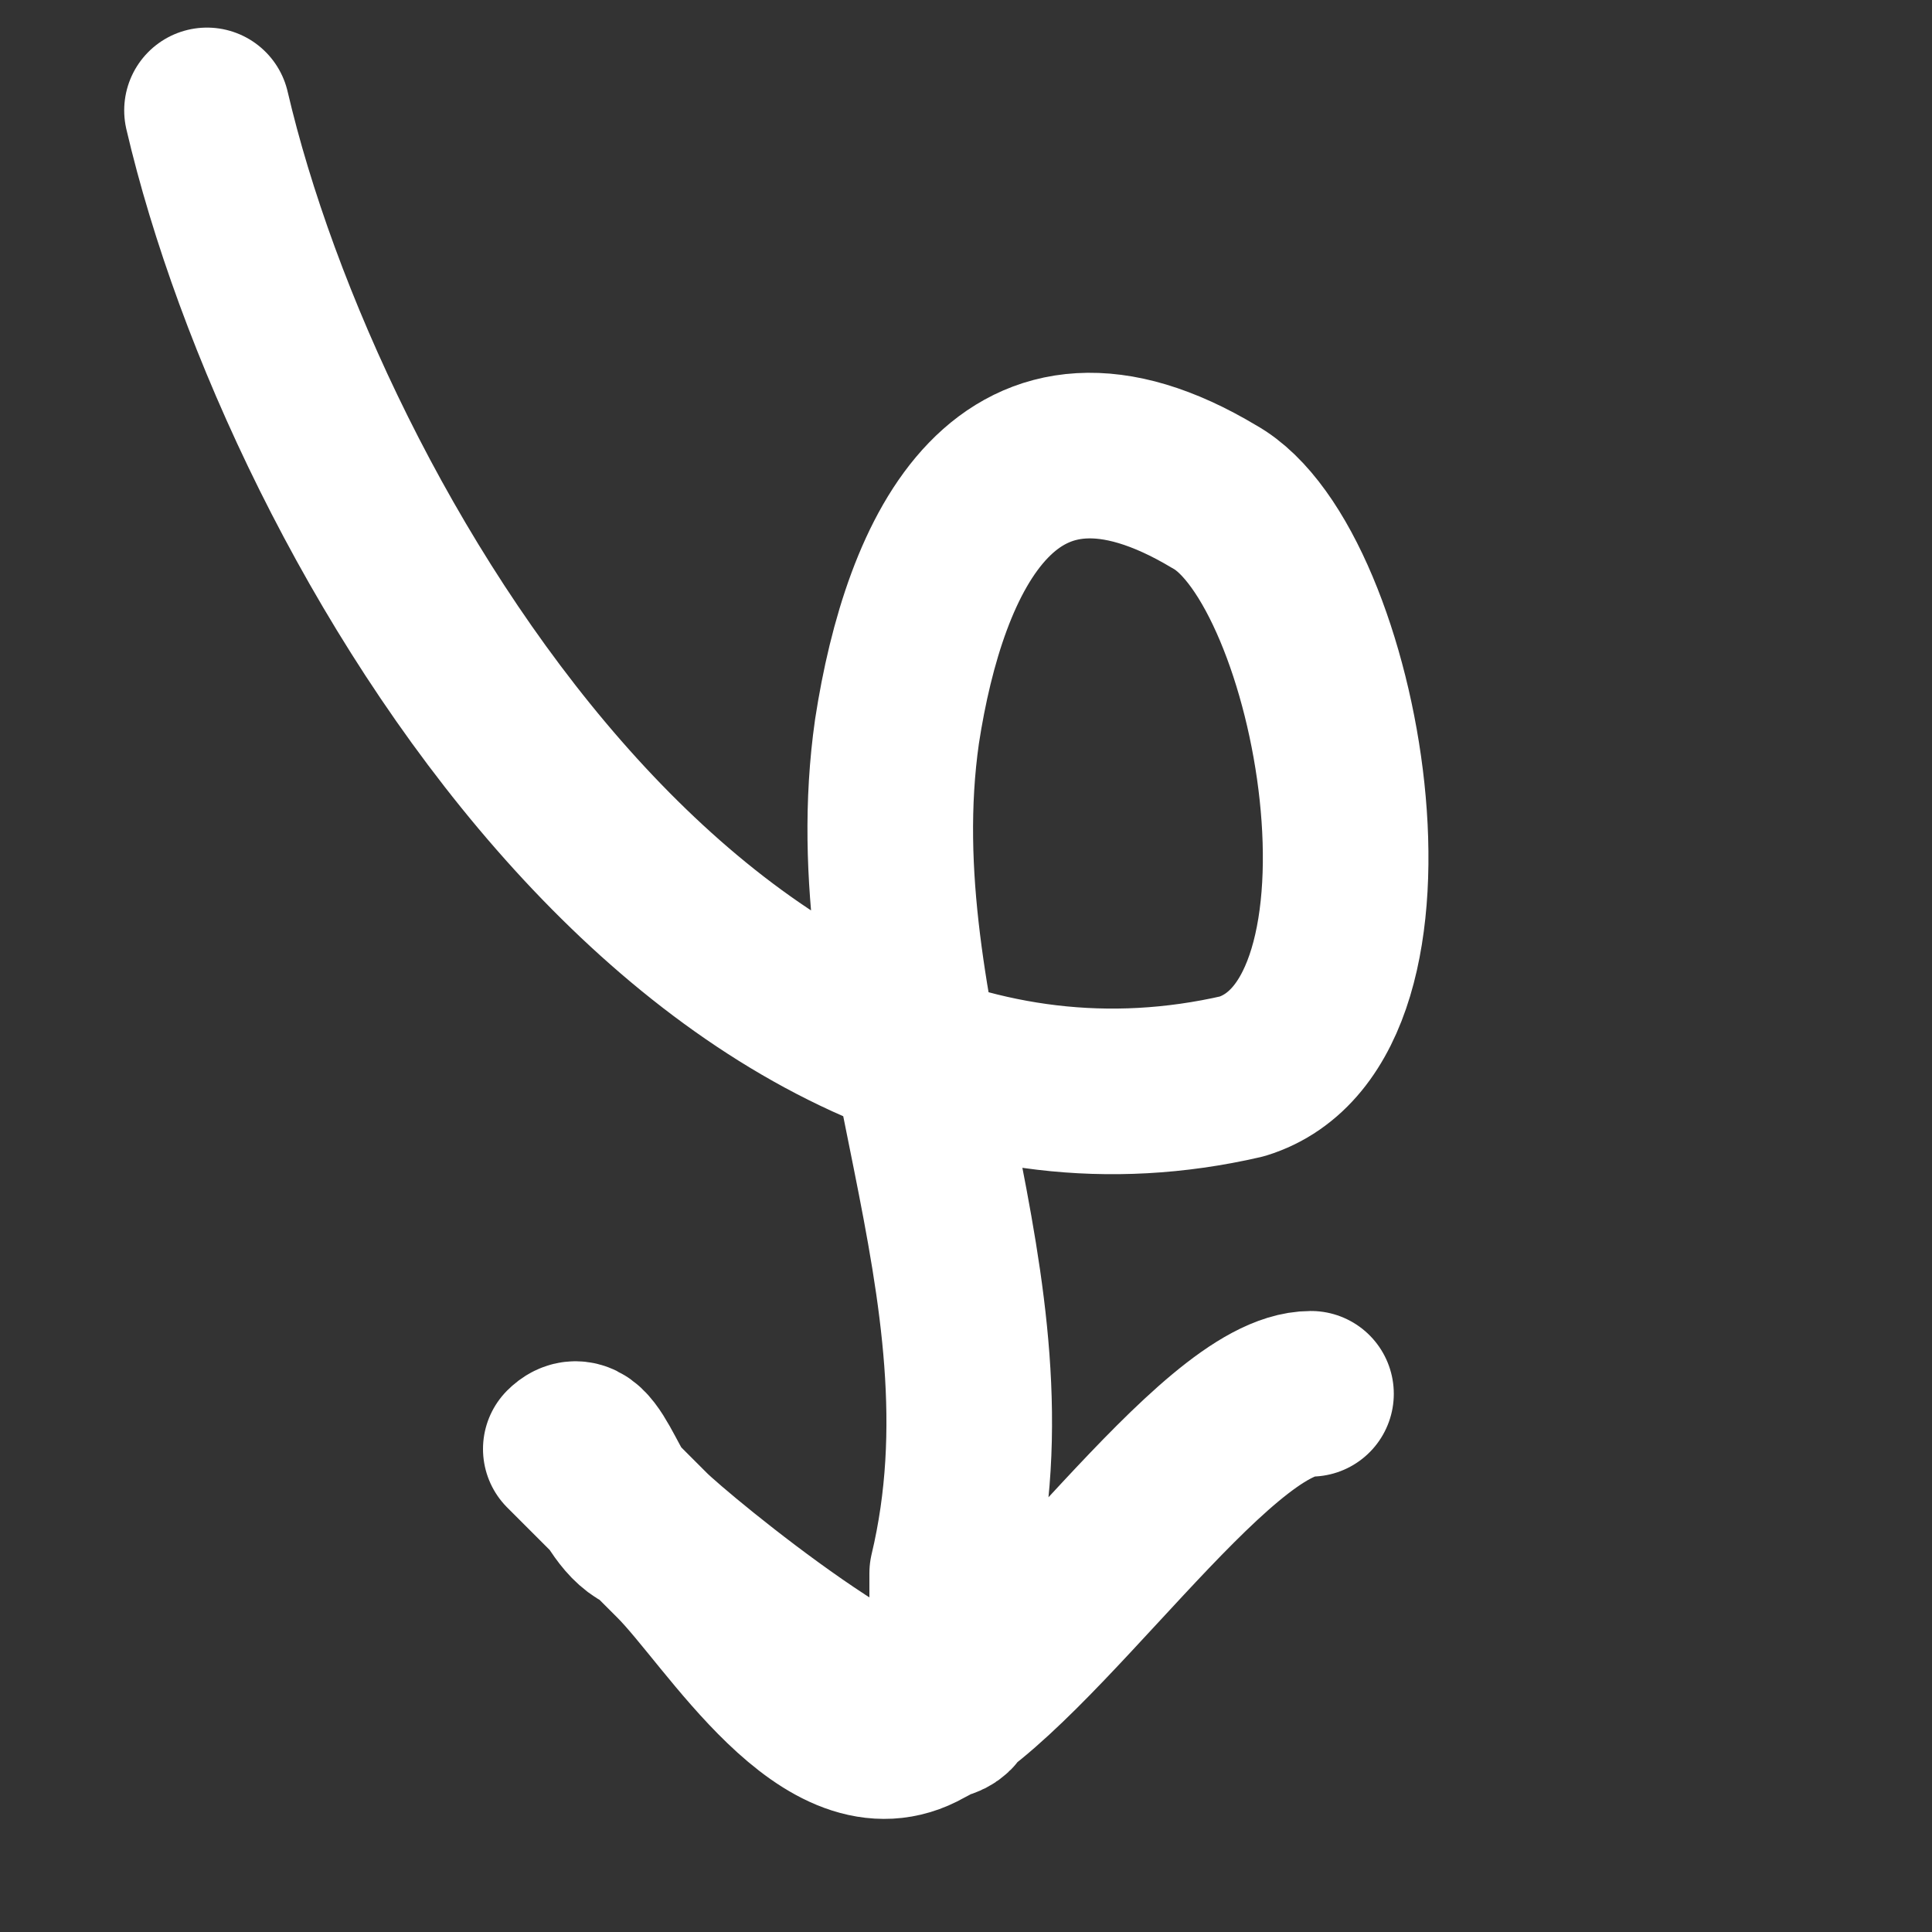
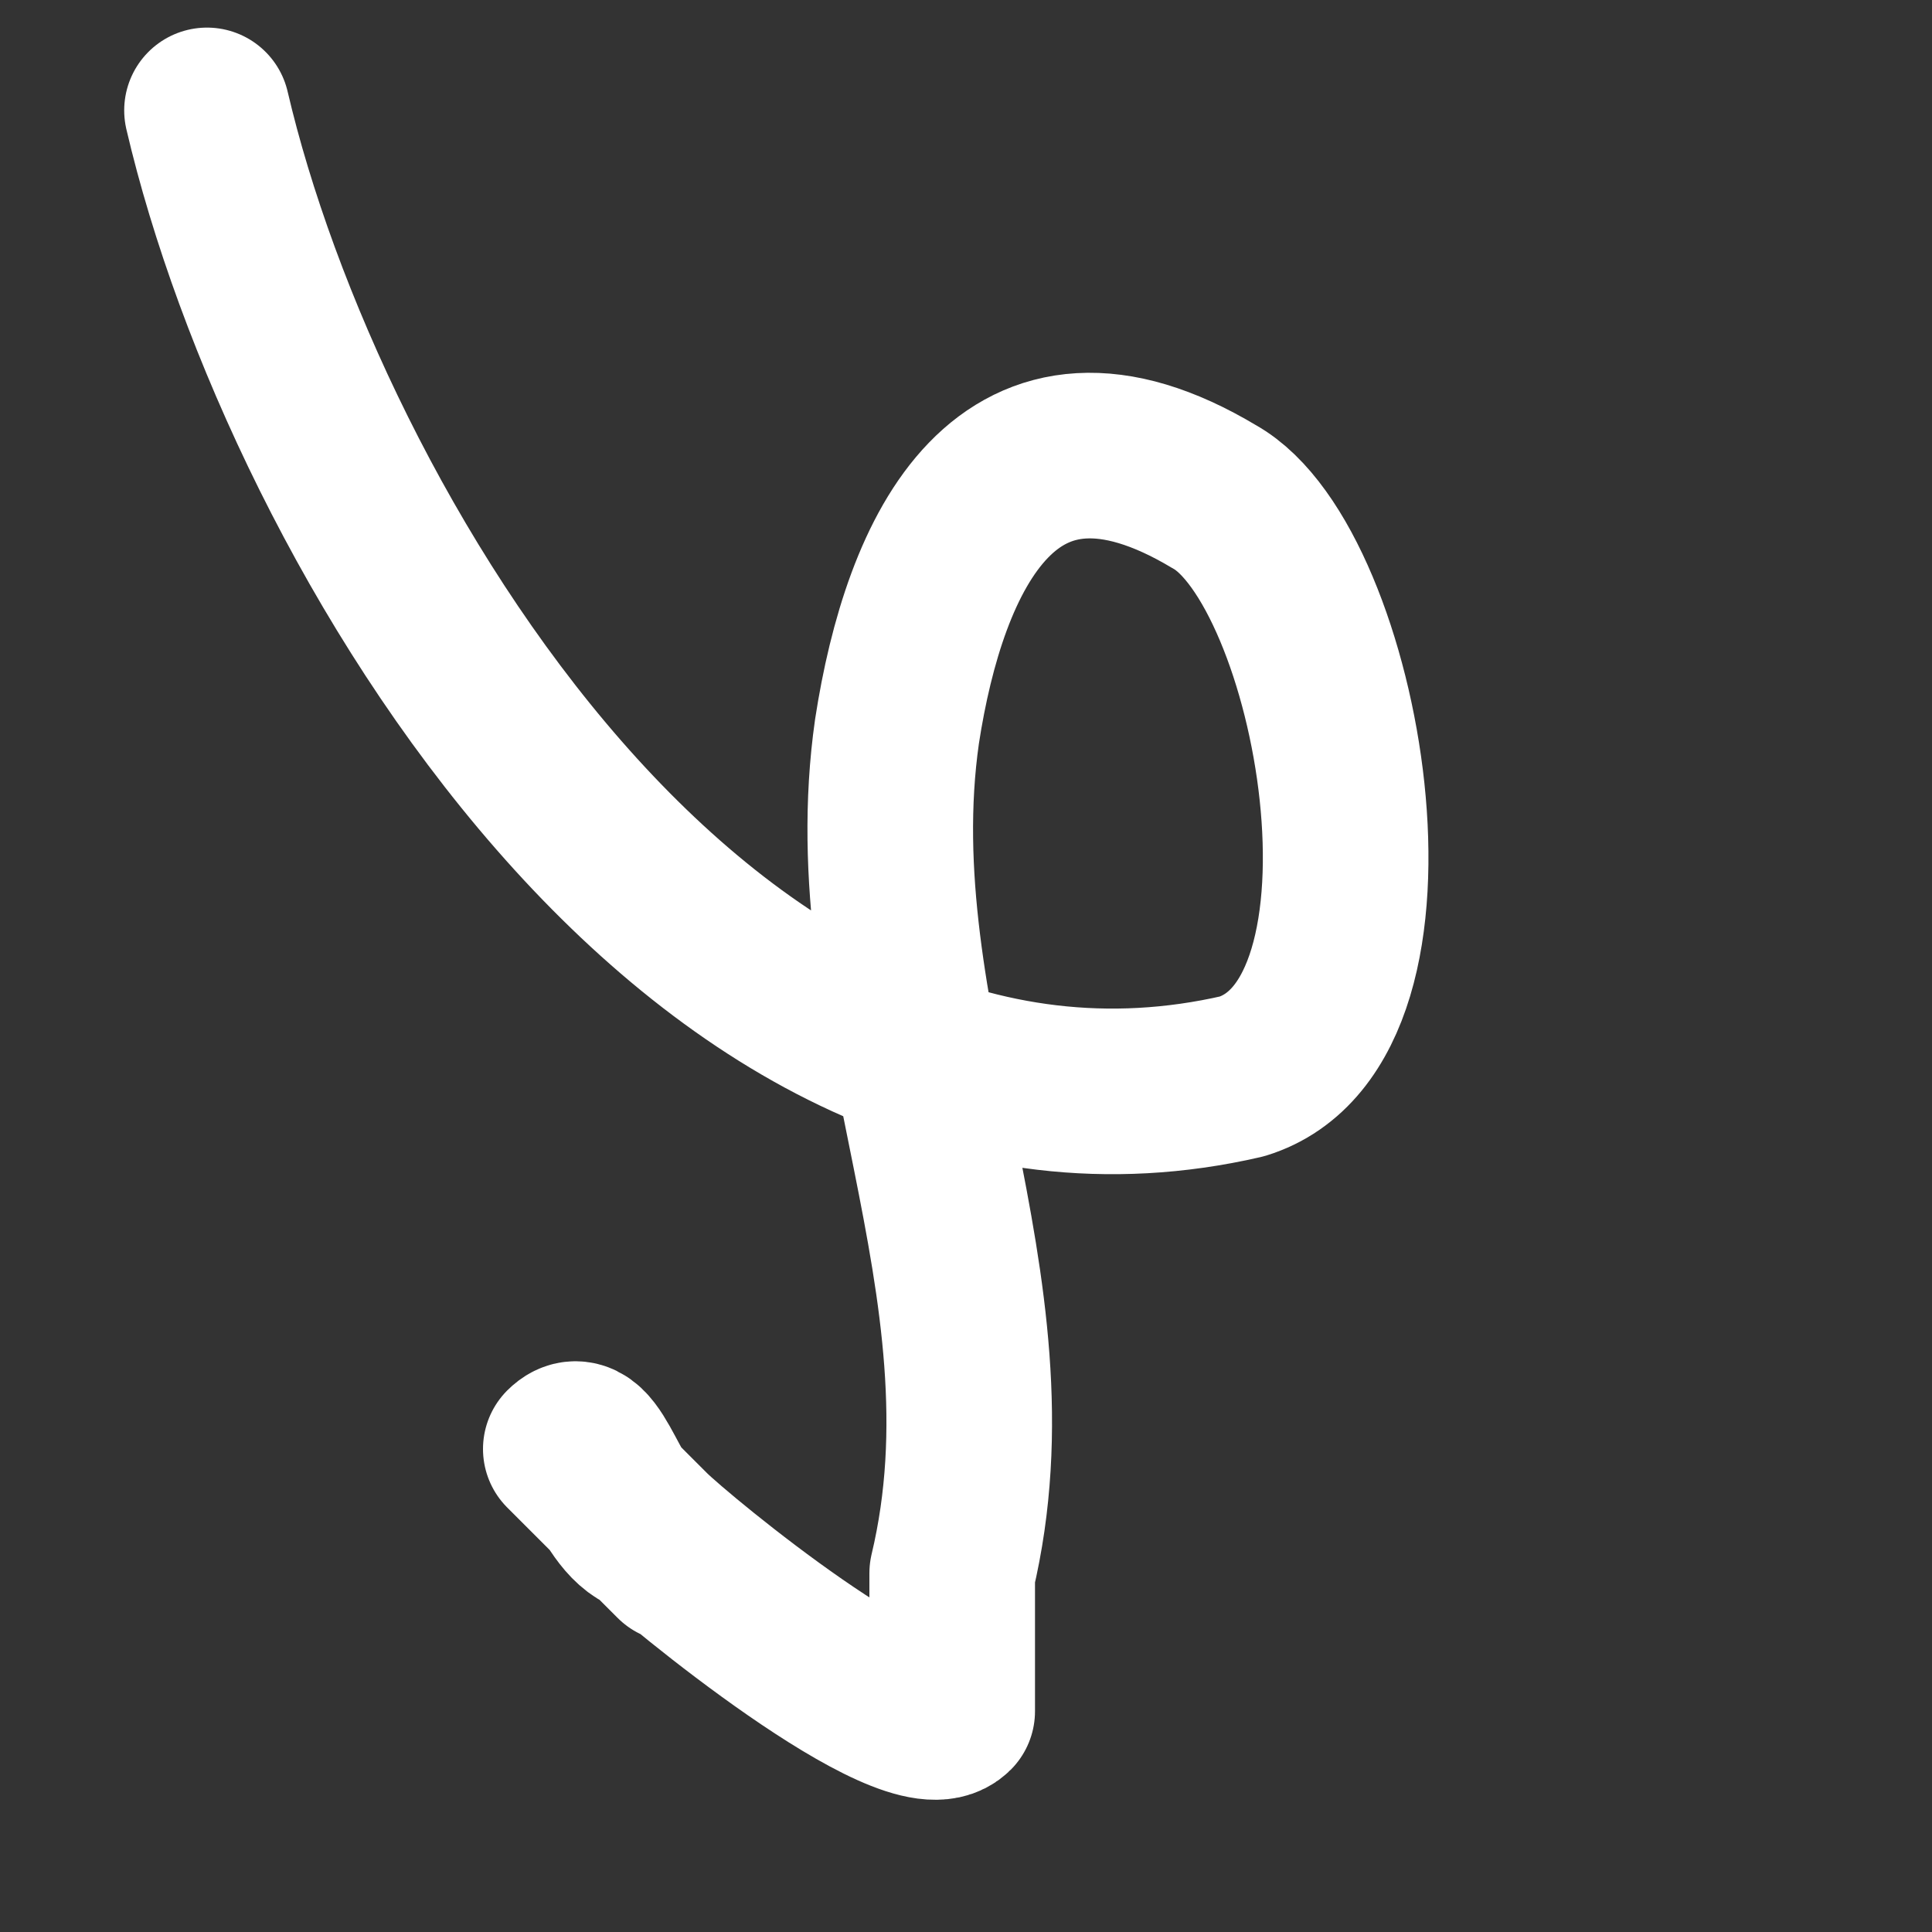
<svg xmlns="http://www.w3.org/2000/svg" viewBox="0 0 140 140">
  <rect x="0" y="0" width="140" height="140" fill="#333333" stroke="none" />
-   <path fill="none" stroke-linecap="round" stroke-linejoin="round" stroke-width="12px" stroke="#fff" d="M15 8c7 30 36 79 75 70 13-4 7-37-2-42-15-9-21 4-23 17-3 21 9 40 4 61v10c-3 3-20-11-22-13-3-1-4-8-6-6l8 8c4 4 11 16 18 12 8-4 21-24 28-24" />
+   <path fill="none" stroke-linecap="round" stroke-linejoin="round" stroke-width="12px" stroke="#fff" d="M15 8c7 30 36 79 75 70 13-4 7-37-2-42-15-9-21 4-23 17-3 21 9 40 4 61v10c-3 3-20-11-22-13-3-1-4-8-6-6l8 8" />
</svg>